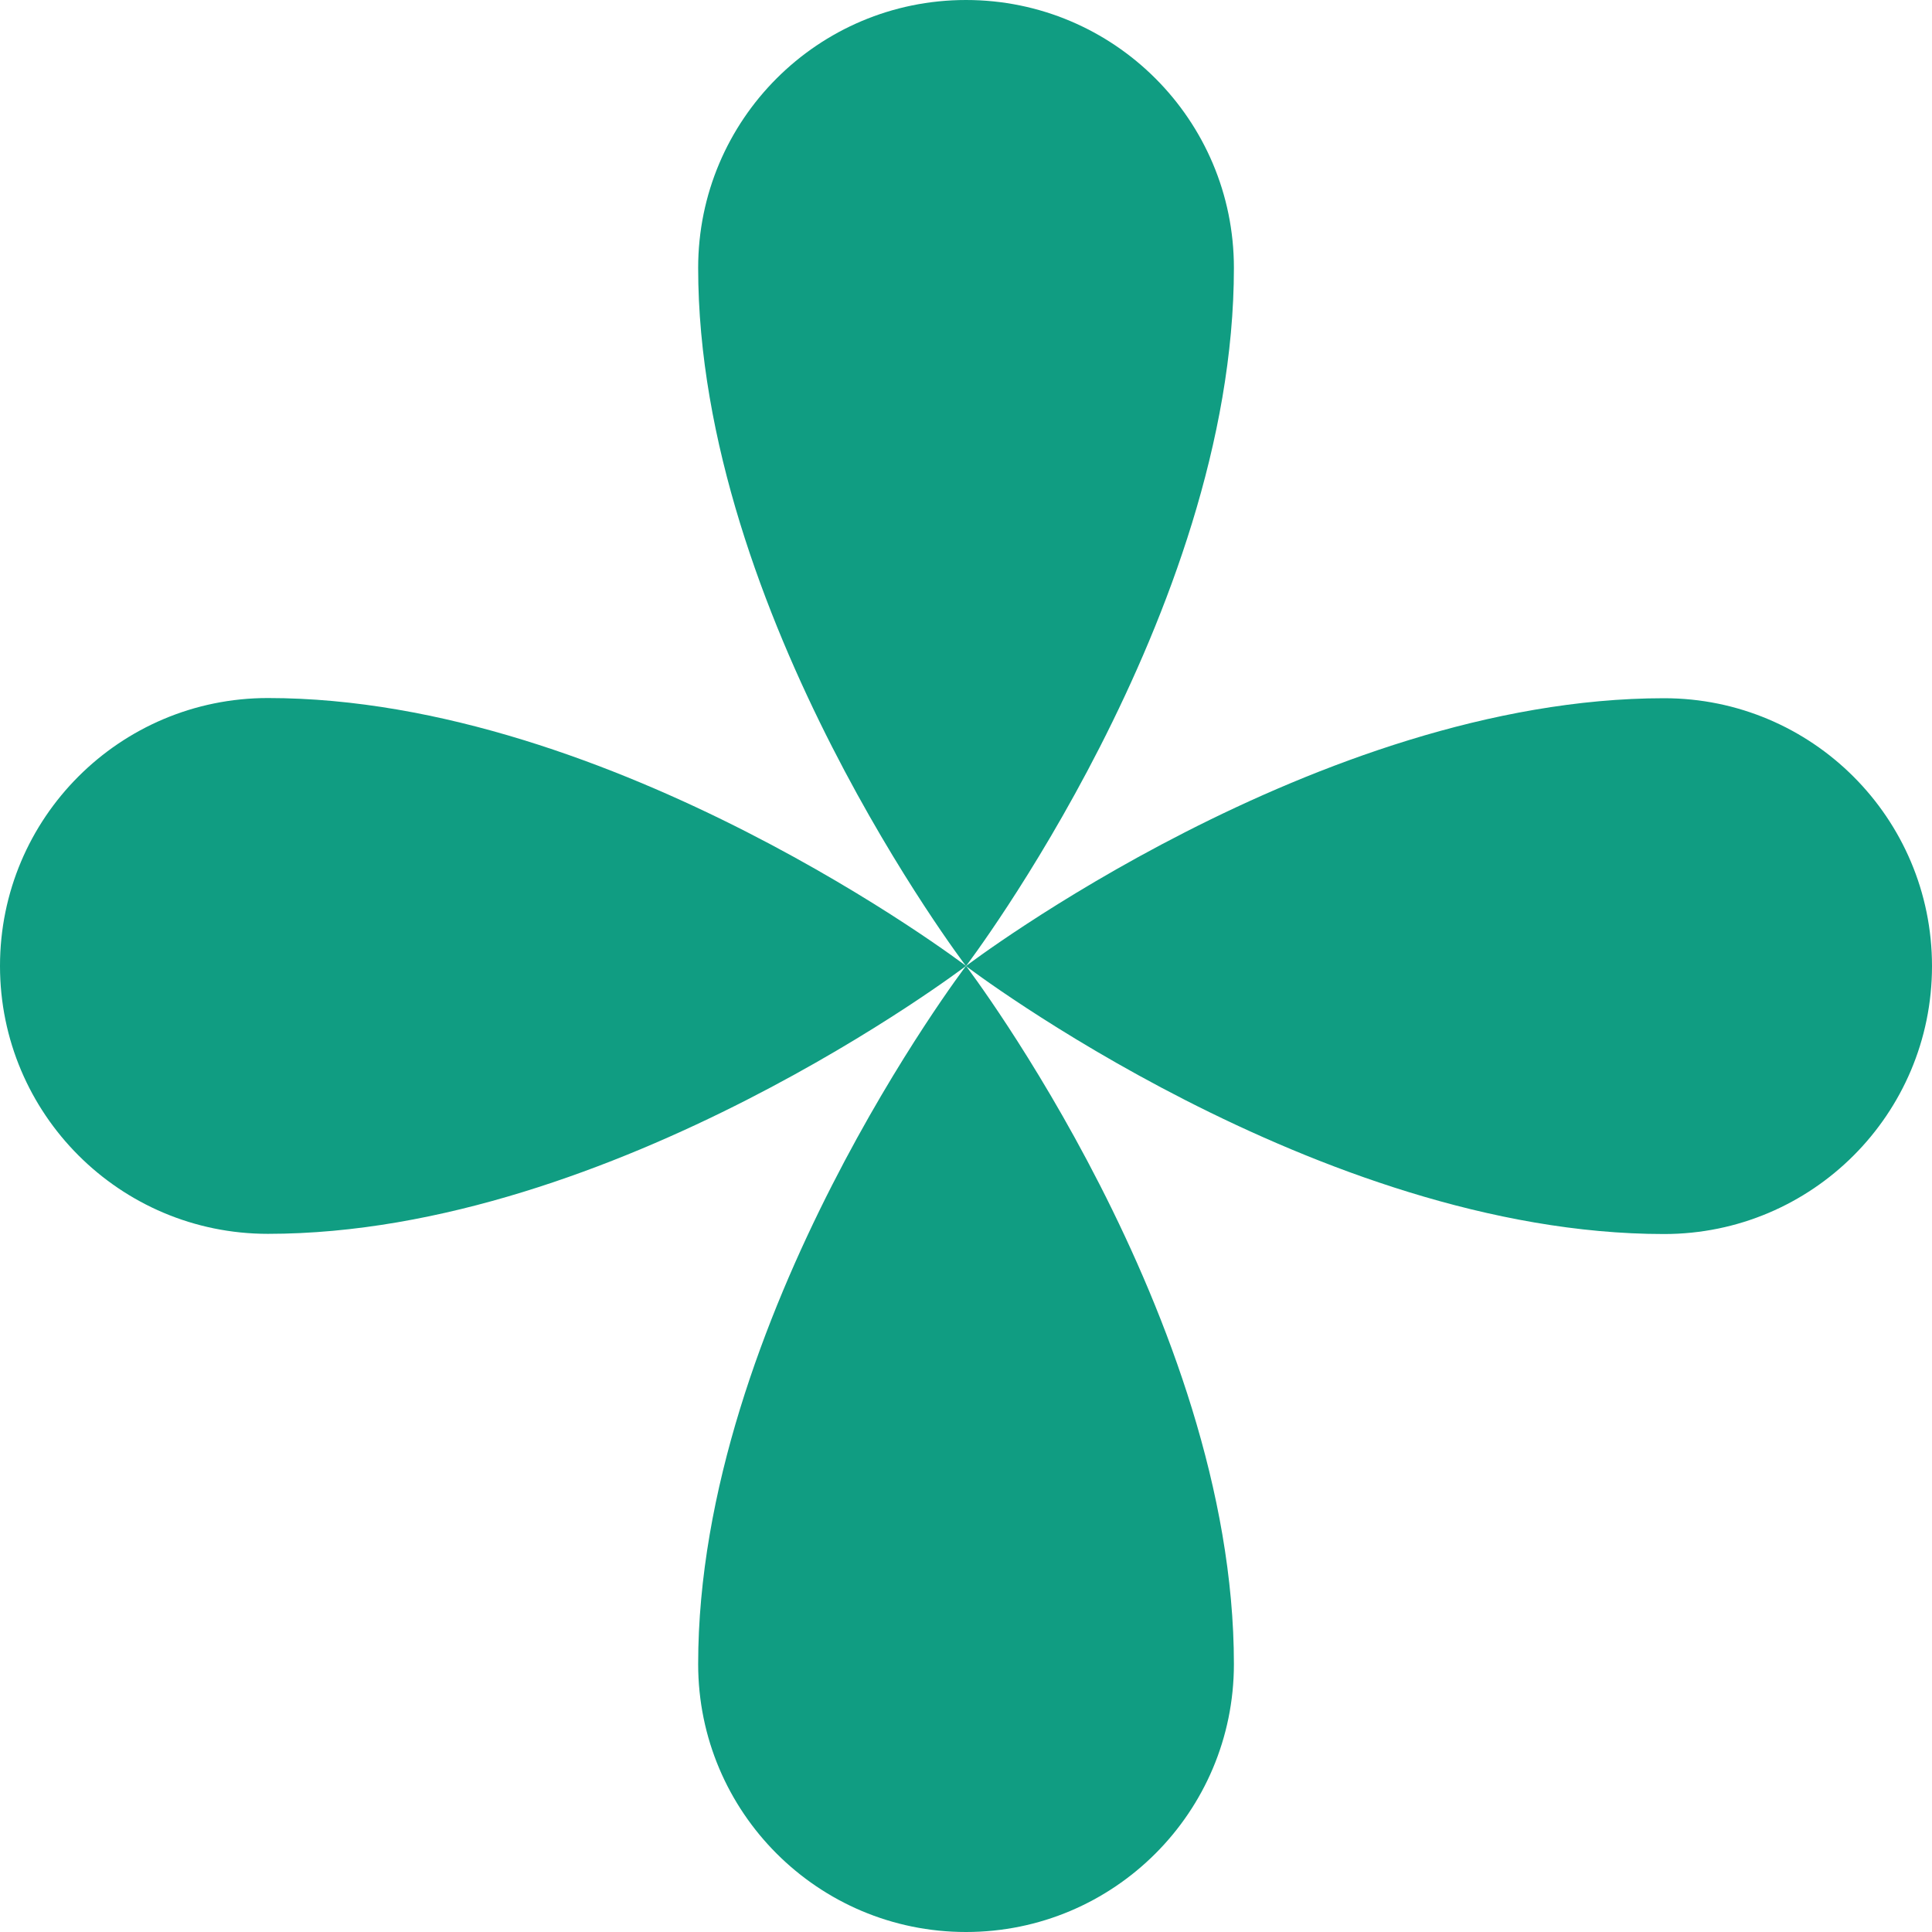
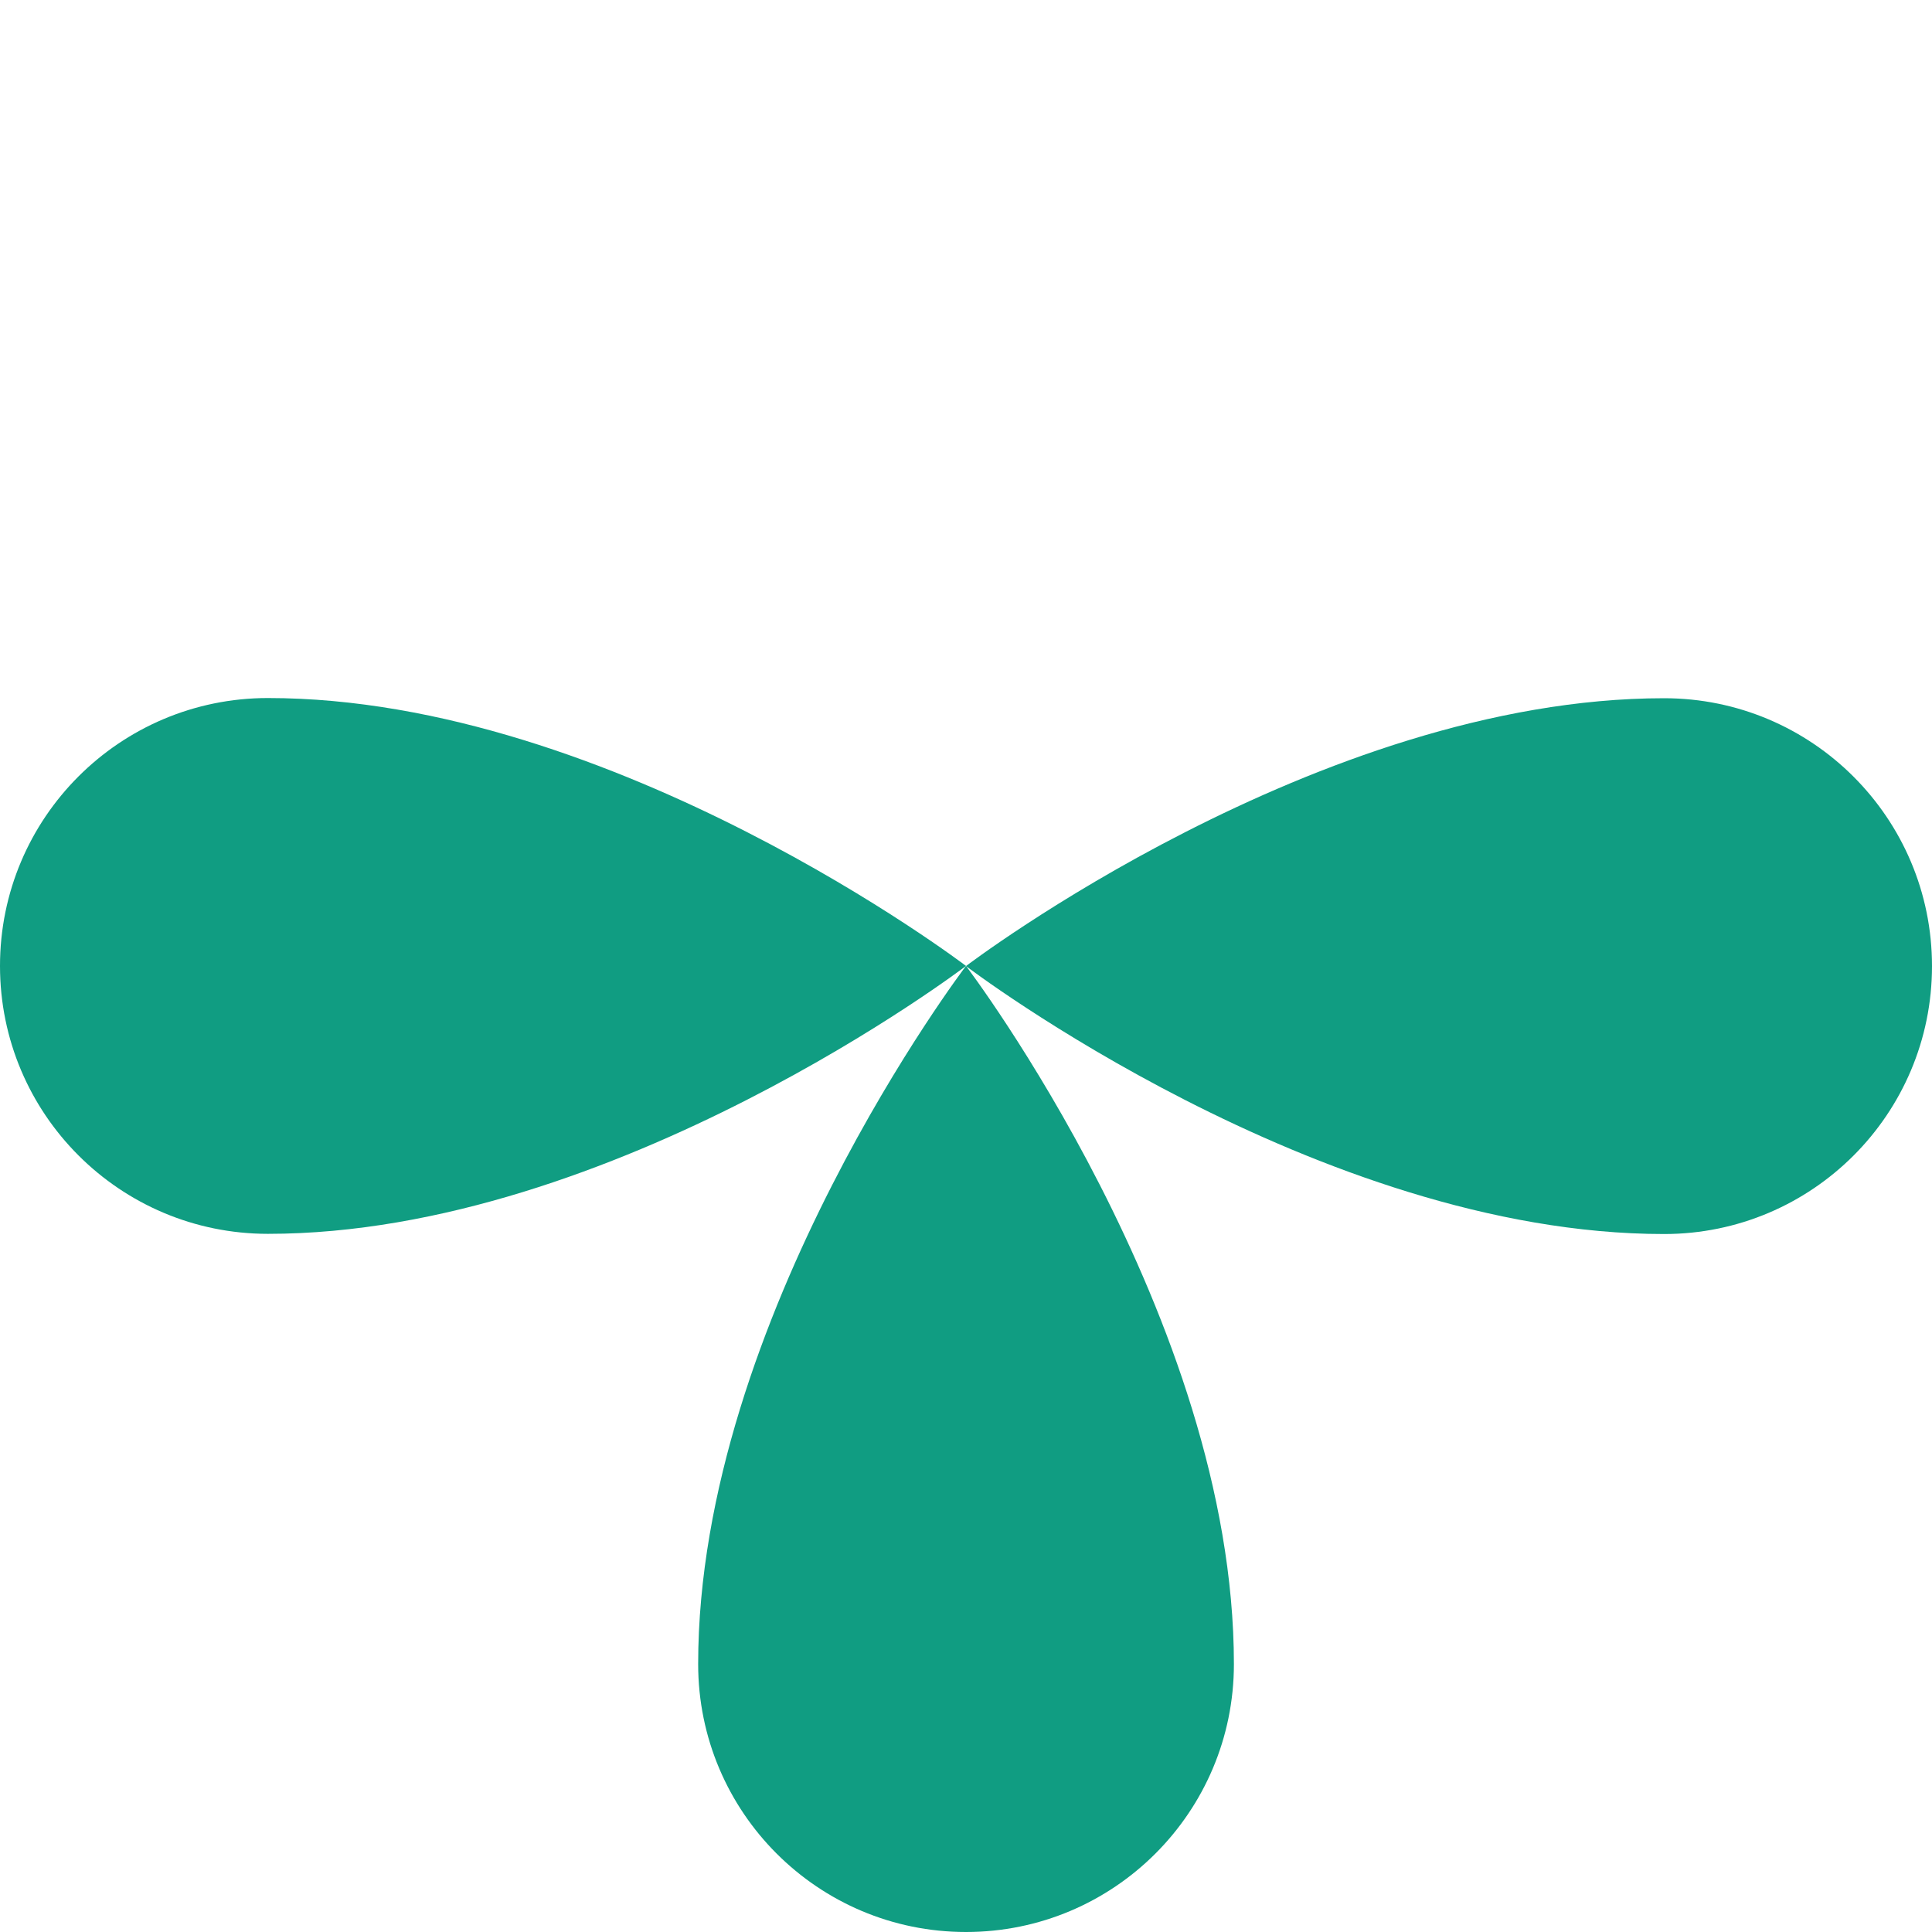
<svg xmlns="http://www.w3.org/2000/svg" width="30" height="30" viewBox="0 0 30 30" fill="none">
-   <path d="M19.16 4.16C19.16 9.537 15 15.001 15 15.001C15 15.001 10.841 9.537 10.841 4.16C10.841 1.862 12.702 0 15 0C17.298 0 19.16 1.862 19.16 4.16Z" fill="#109D82" />
  <path d="M4.16 10.839C9.536 10.839 15 14.999 15 14.999C15 14.999 9.536 19.159 4.16 19.159C1.862 19.159 0 17.297 0 14.999C0 12.7 1.862 10.839 4.16 10.839Z" fill="#109D82" />
  <path d="M10.841 25.84C10.841 20.463 15 14.999 15 14.999C15 14.999 19.16 20.463 19.16 25.84C19.16 28.138 17.298 30 15 30C12.702 30 10.841 28.138 10.841 25.84Z" fill="#109D82" />
  <path d="M25.84 19.162C20.464 19.162 15 15.001 15 15.001C15 15.001 20.464 10.842 25.84 10.842C28.138 10.842 30 12.704 30 15.002C30 17.3 28.138 19.162 25.84 19.162Z" fill="#109D82" />
</svg>